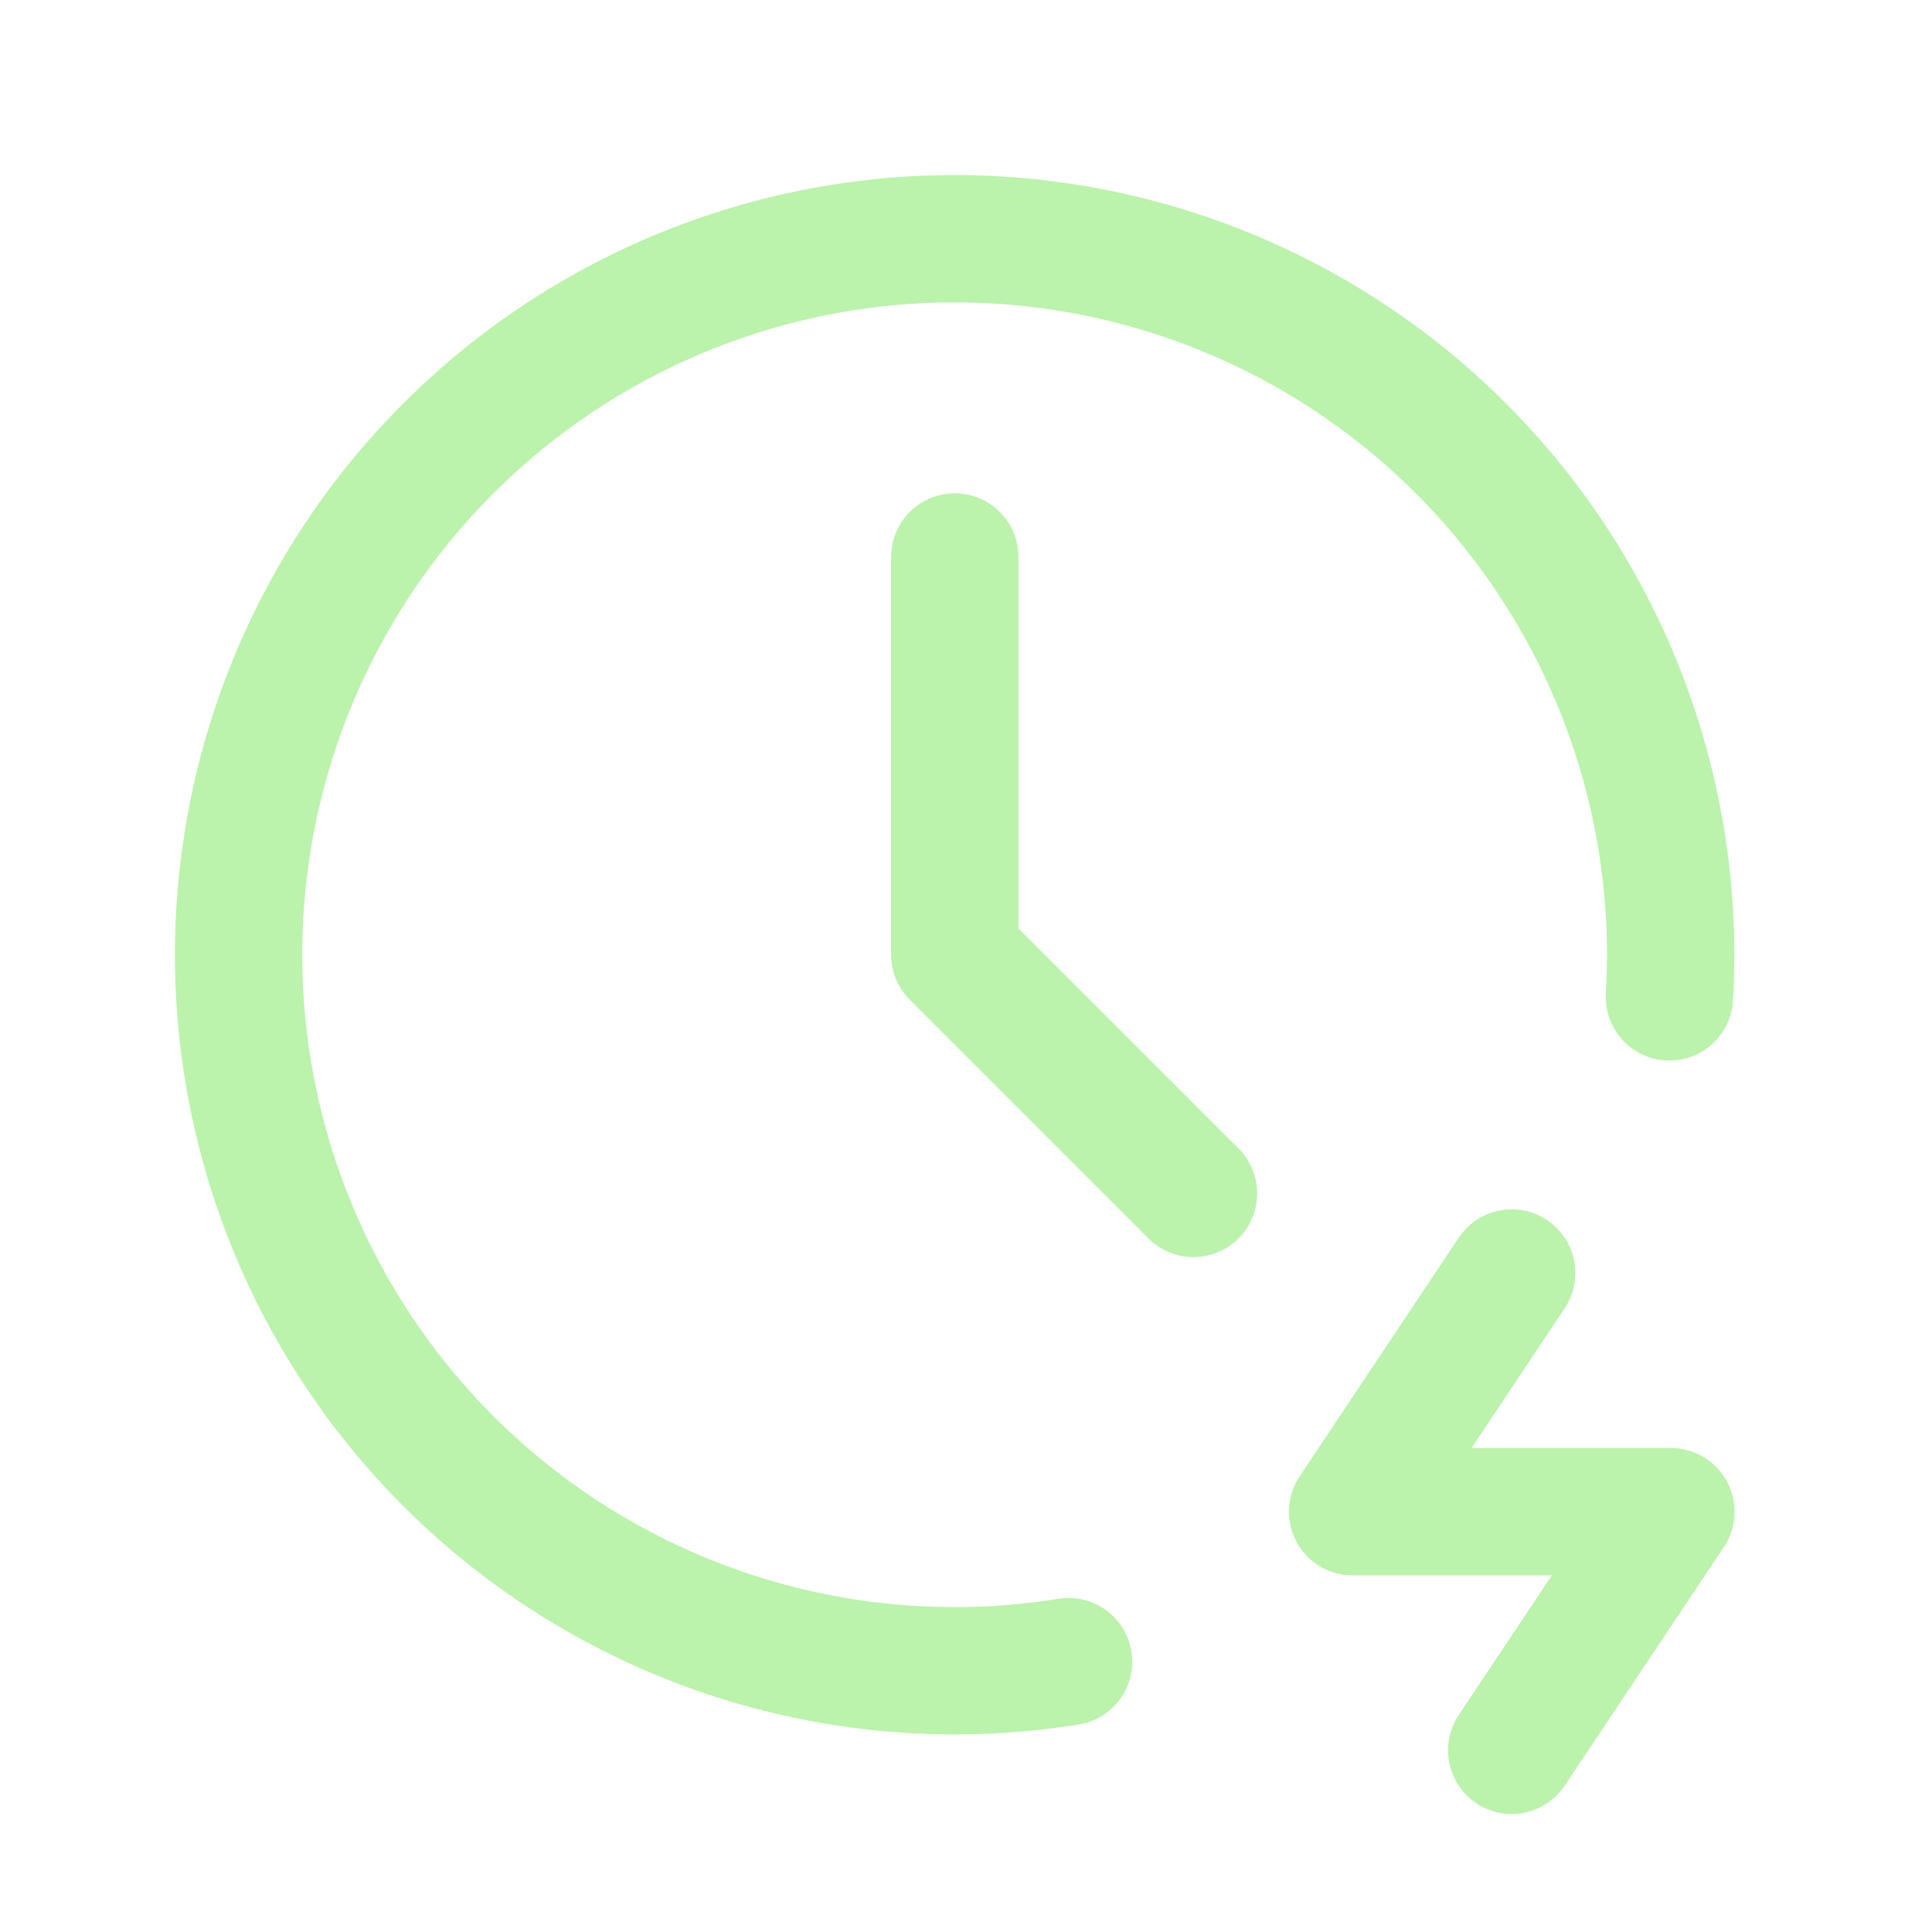
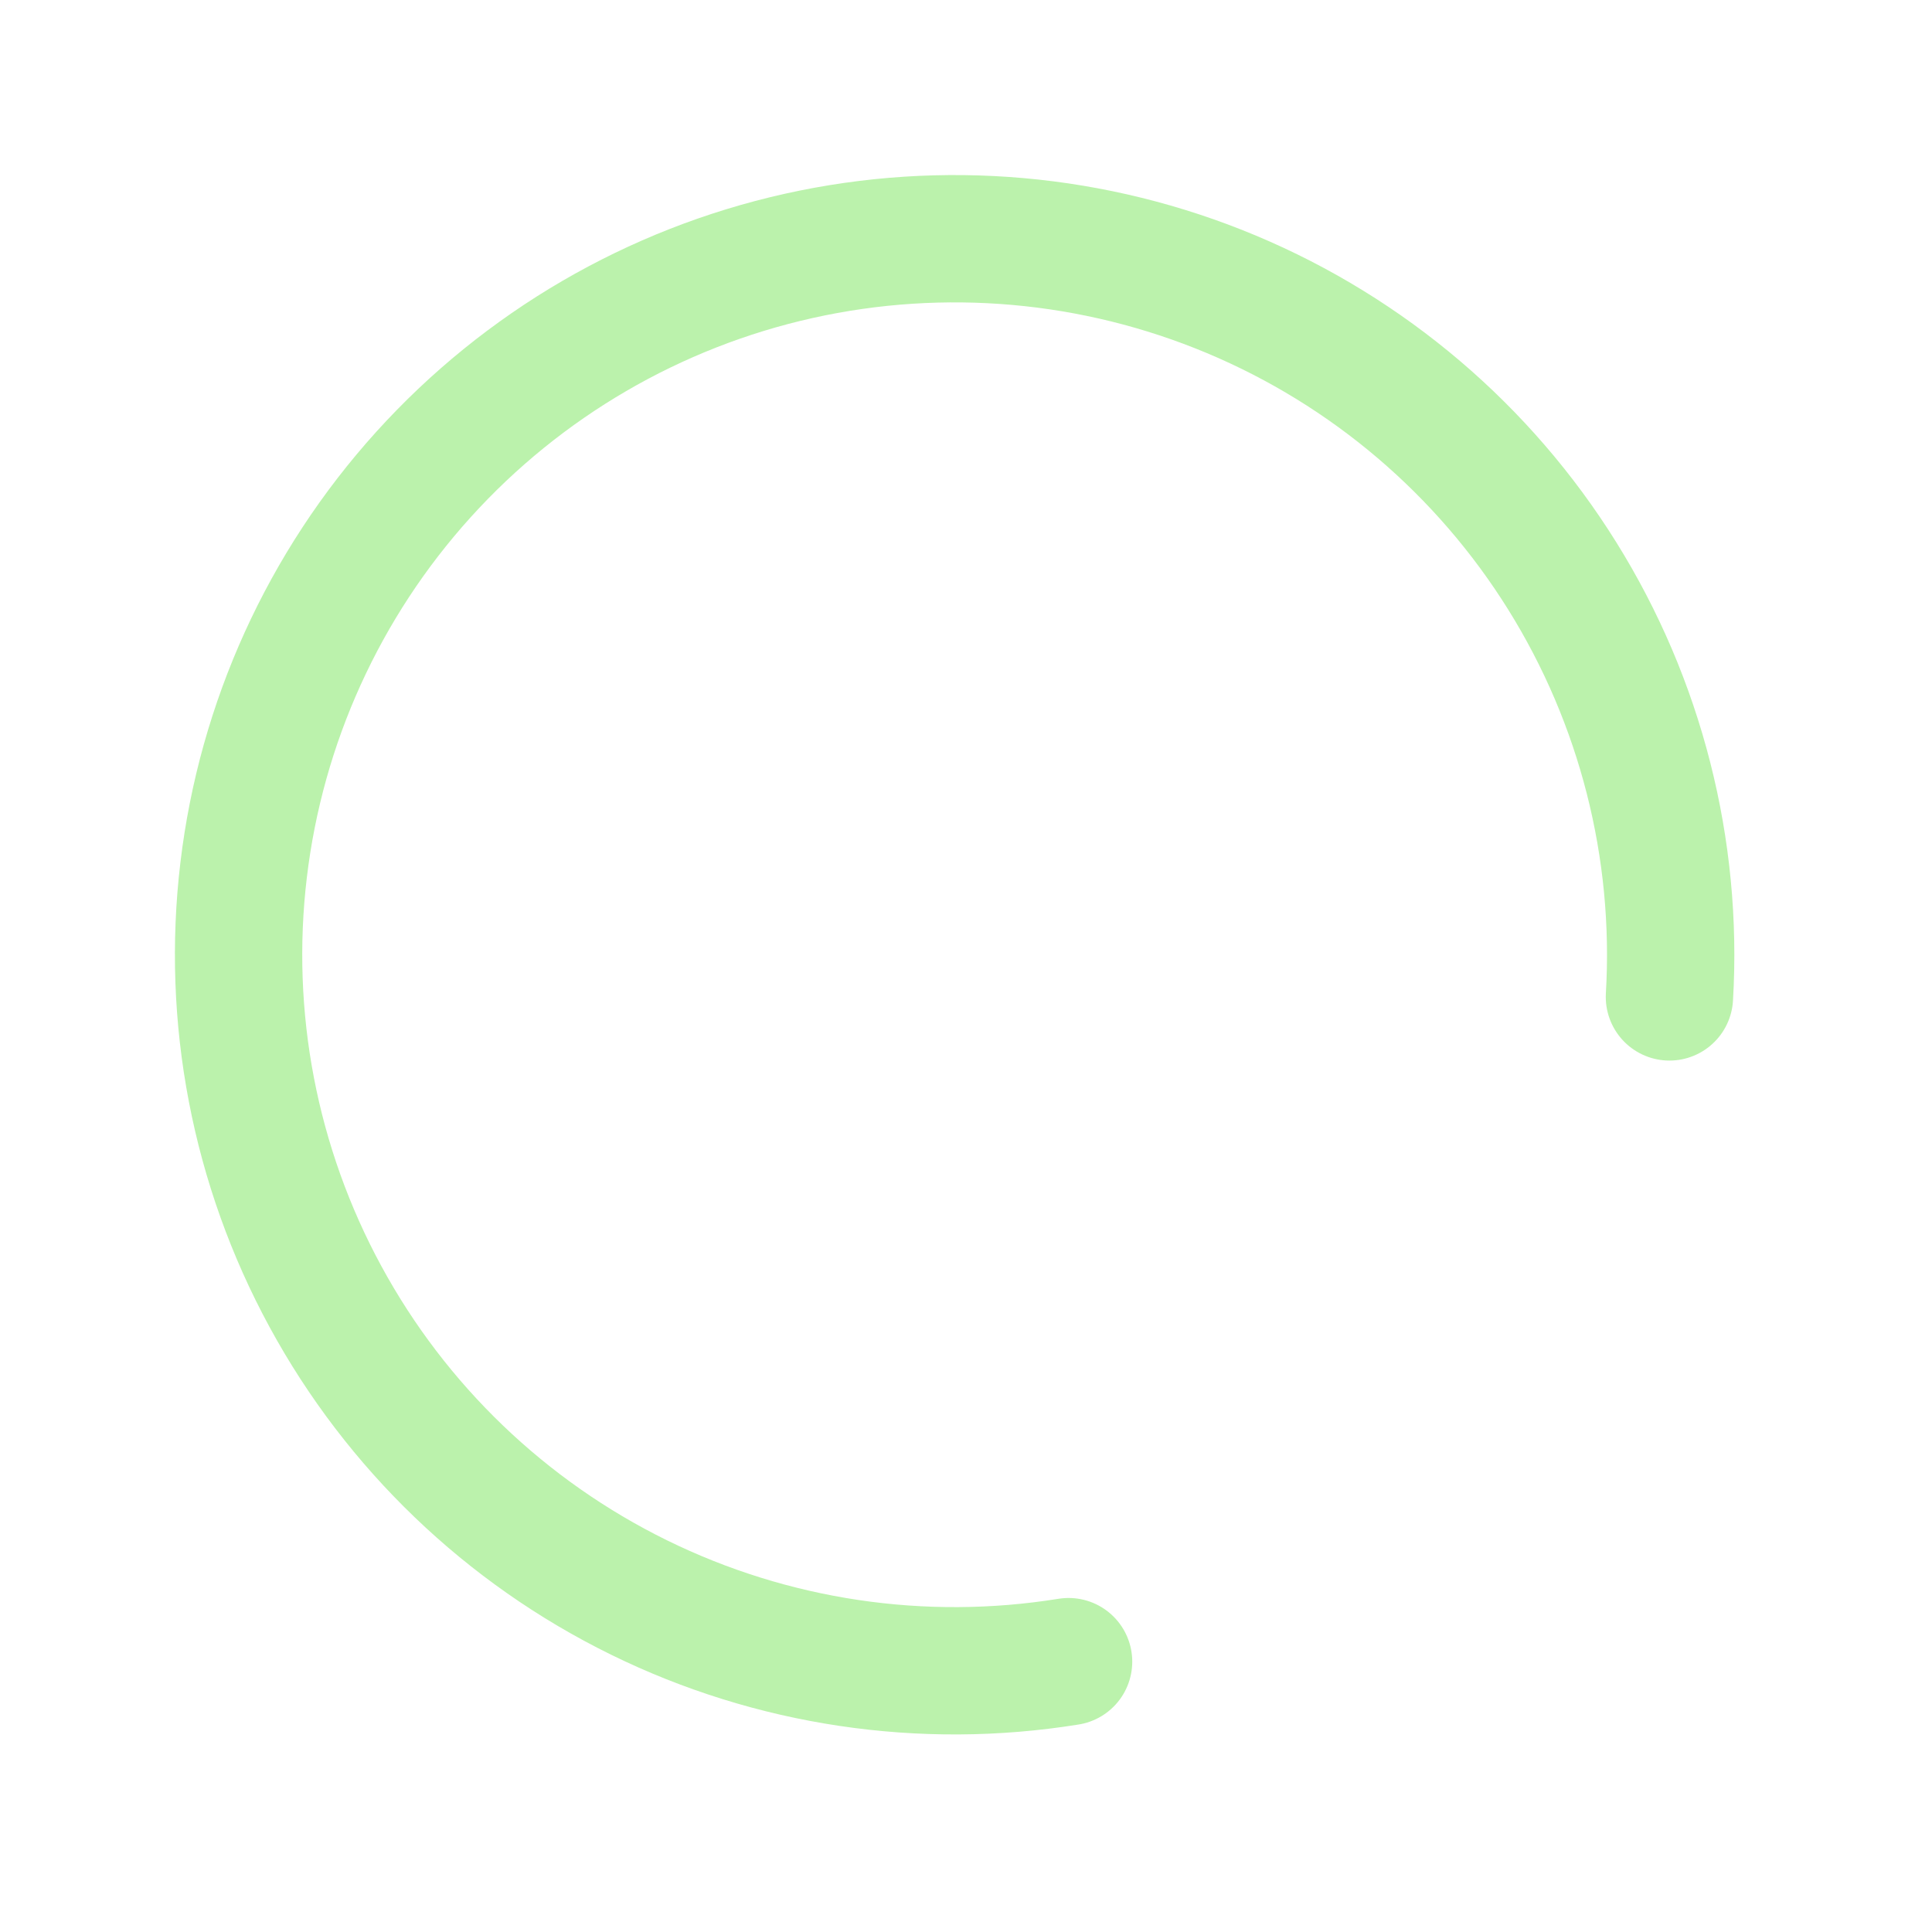
<svg xmlns="http://www.w3.org/2000/svg" width="31" height="31" viewBox="0 0 31 31" fill="none">
  <path d="M26.787 15.996C26.927 13.621 26.326 11.261 25.067 9.241C23.809 7.222 21.954 5.643 19.759 4.723C17.565 3.804 15.139 3.588 12.816 4.106C10.494 4.624 8.39 5.85 6.794 7.615C5.198 9.38 4.19 11.598 3.909 13.96C3.627 16.323 4.086 18.715 5.223 20.806C6.359 22.897 8.116 24.583 10.252 25.632C12.388 26.681 14.797 27.041 17.146 26.662" stroke="#BBF2AC" stroke-width="2.043" stroke-linecap="round" stroke-linejoin="round" />
-   <path d="M15.32 8.937V15.319L19.15 19.149M24.256 20.426L21.703 24.256H26.81L24.256 28.085" stroke="#BBF2AC" stroke-width="2.043" stroke-linecap="round" stroke-linejoin="round" />
</svg>